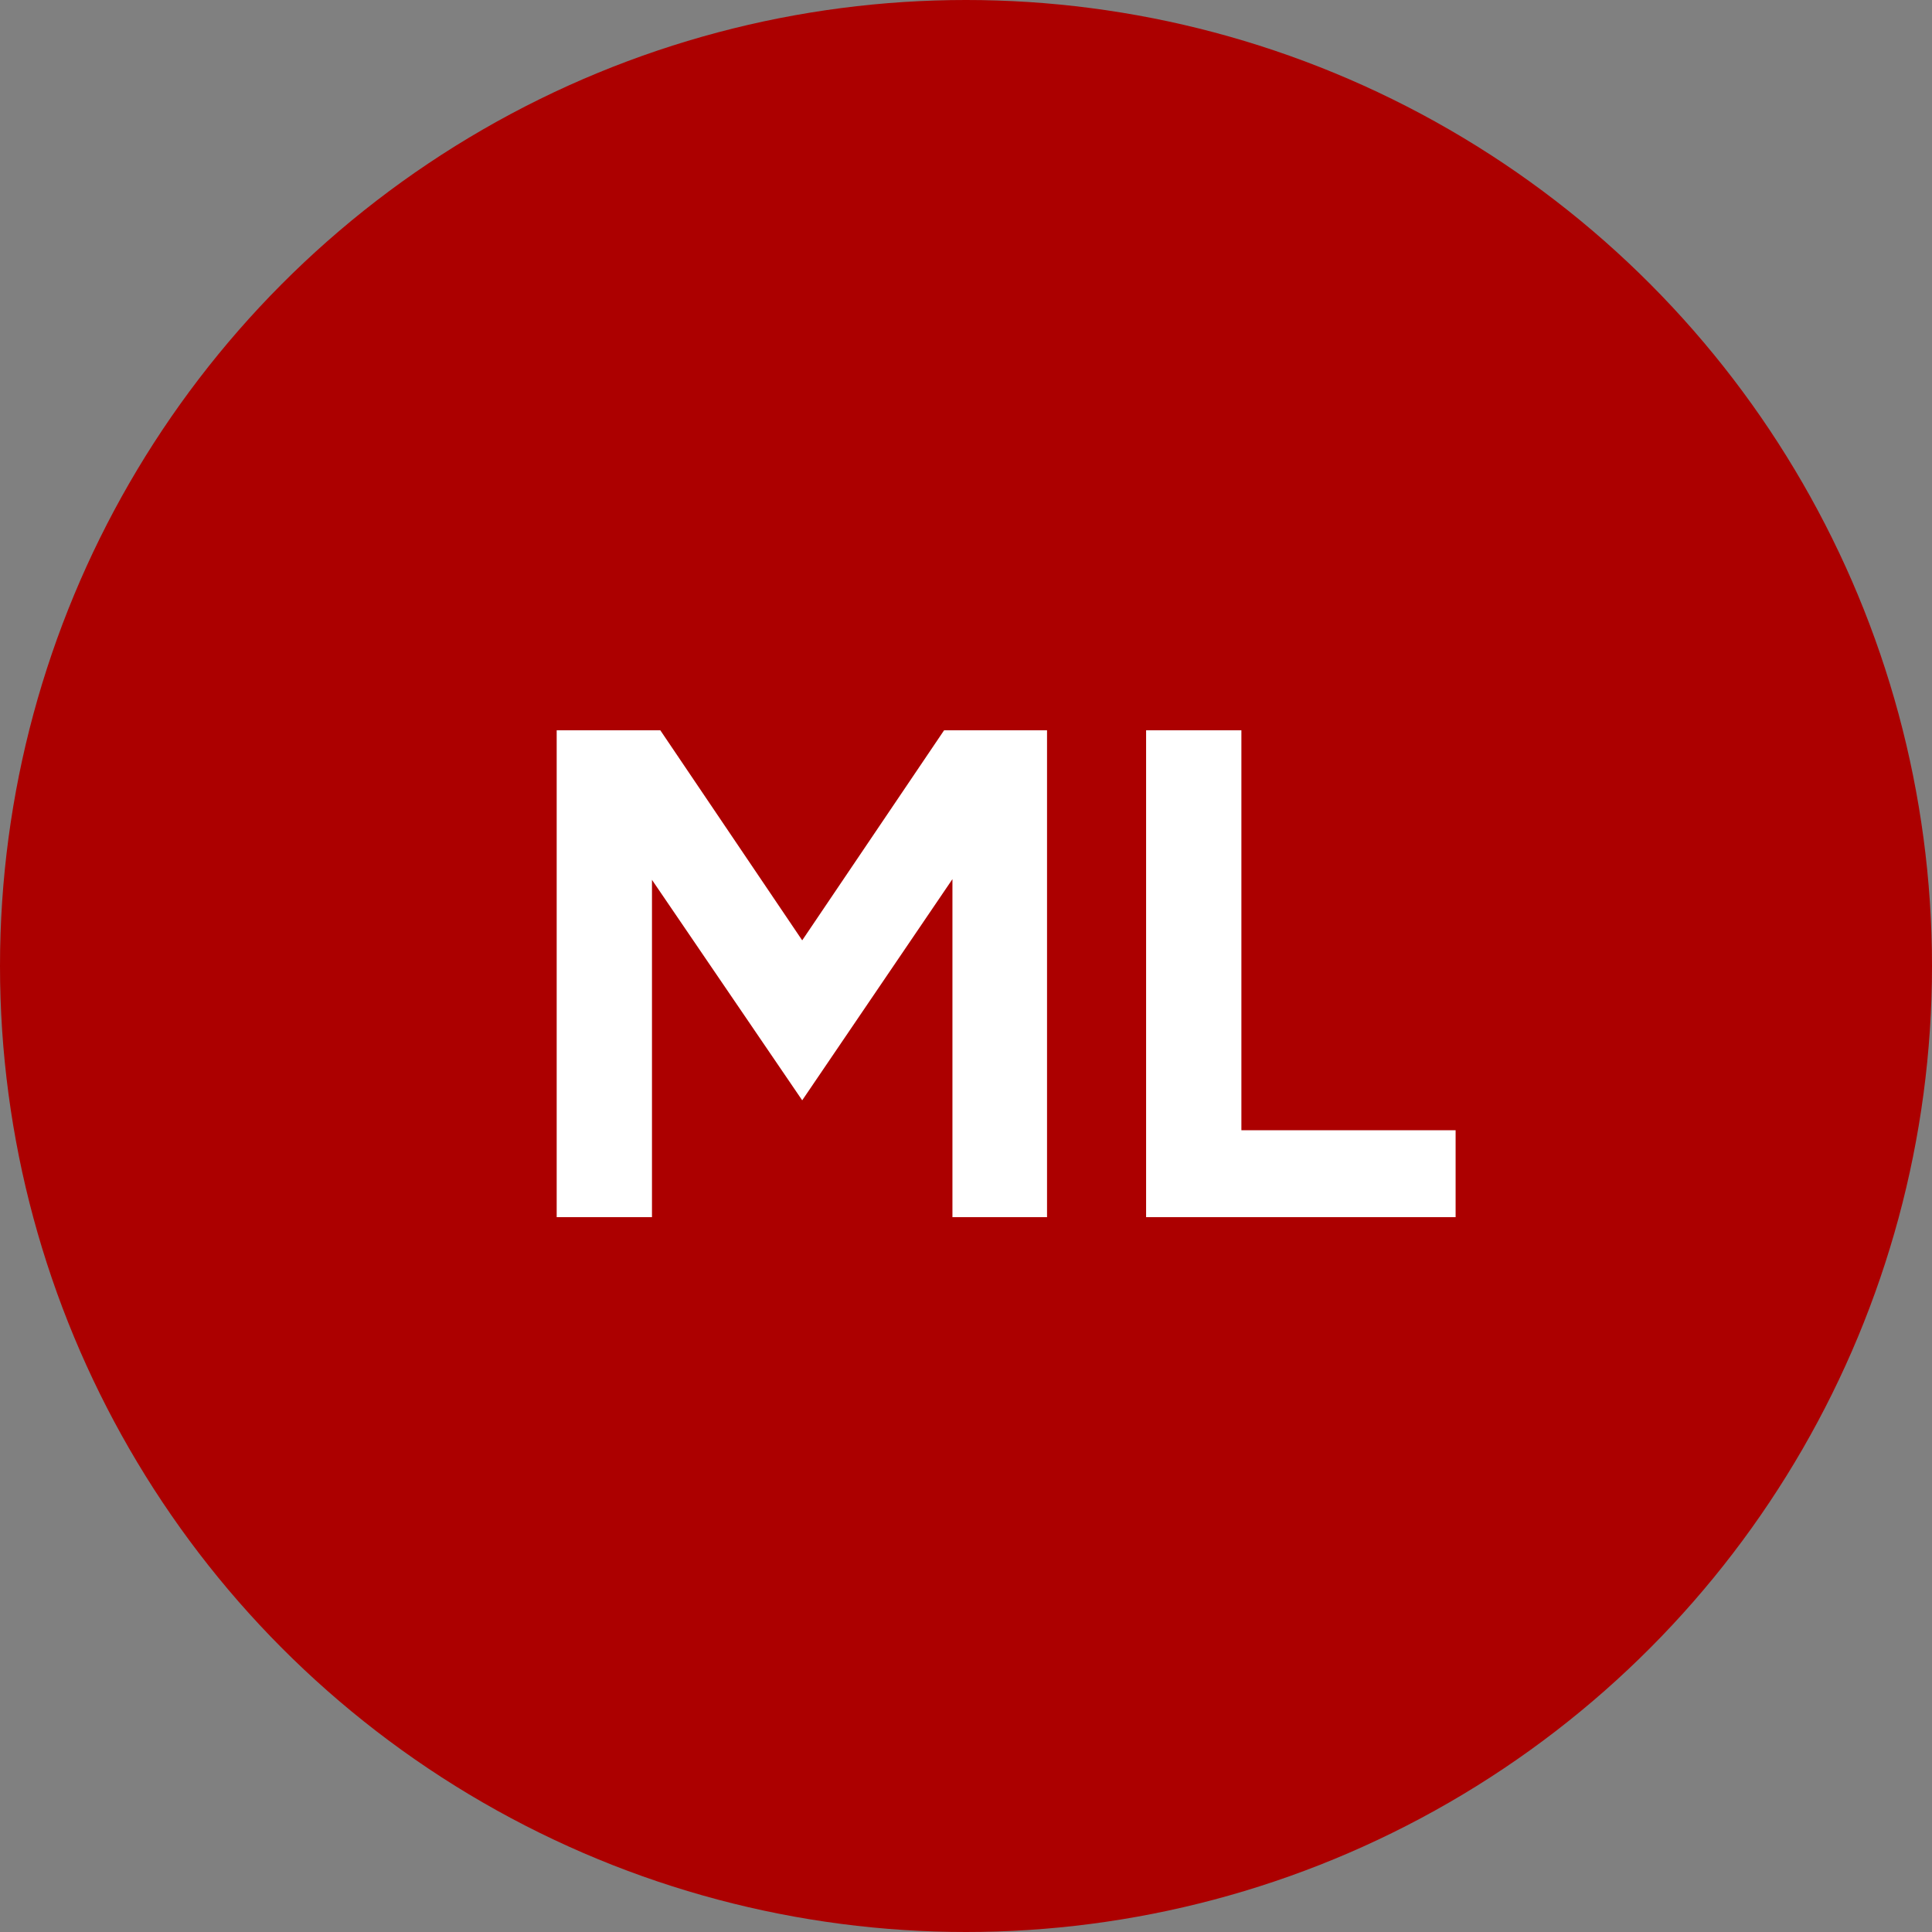
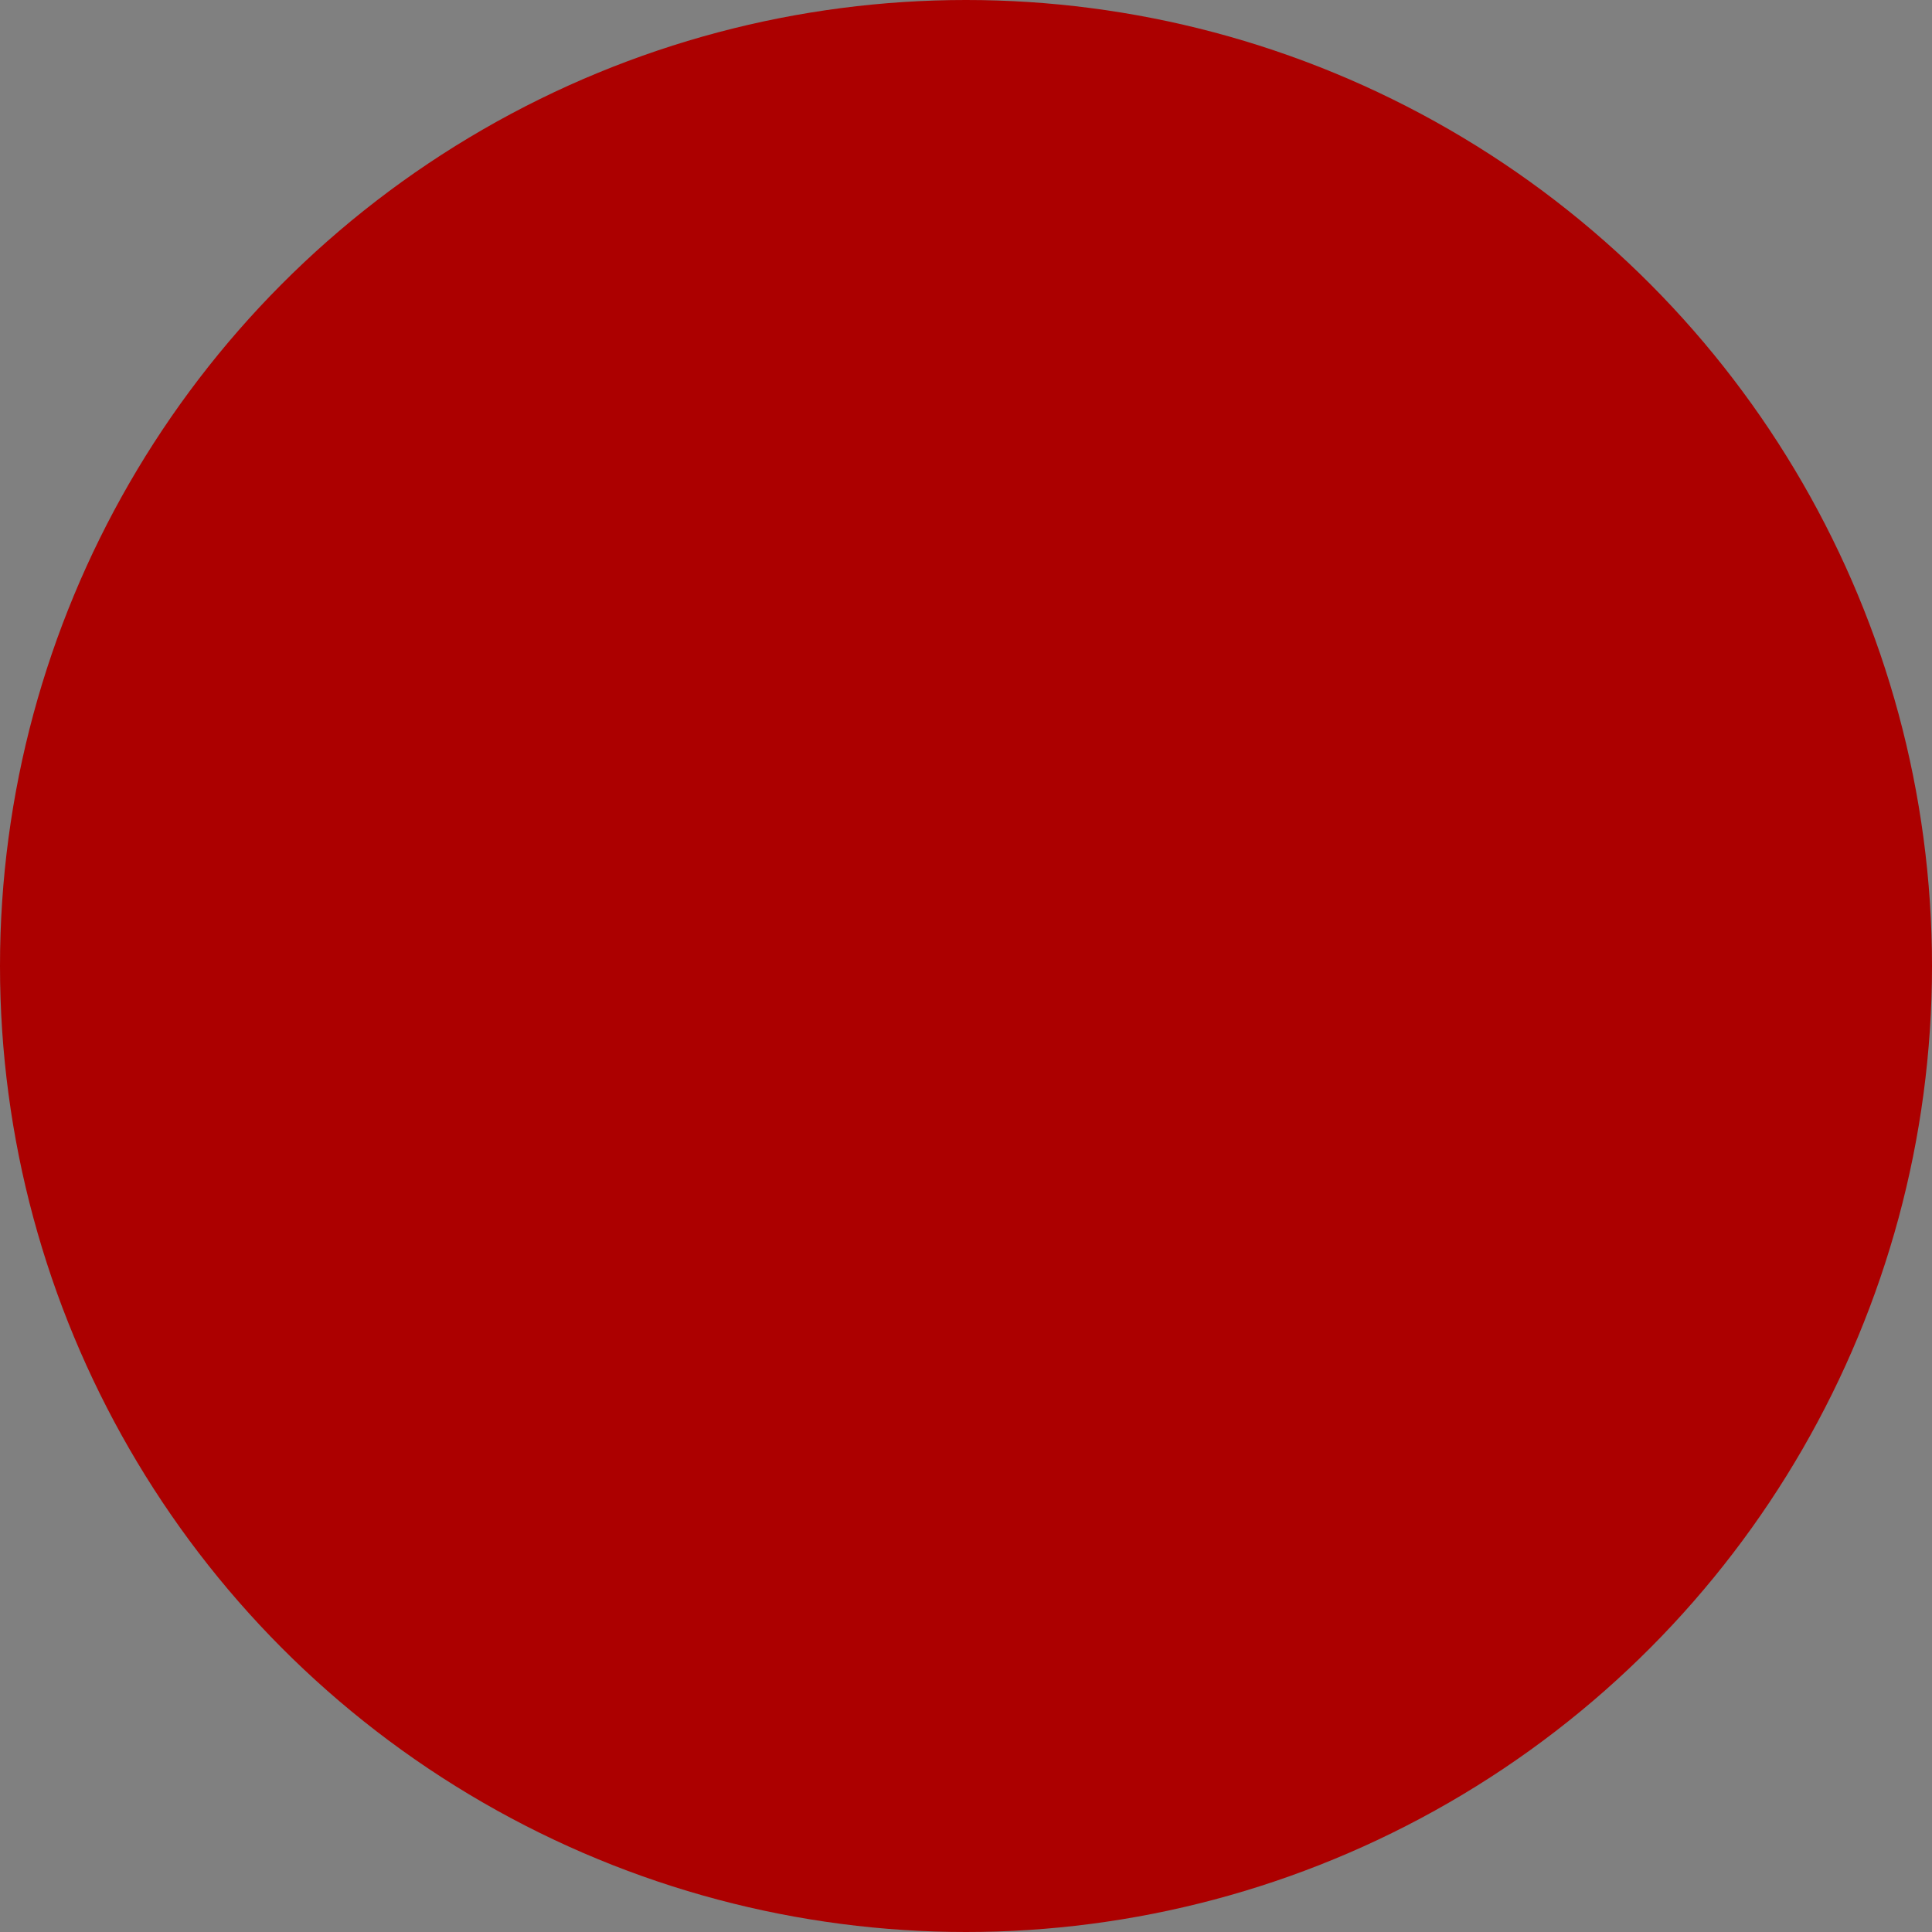
<svg xmlns="http://www.w3.org/2000/svg" fill="none" viewBox="0 0 50 50" height="50" width="50">
  <rect x="0" y="0" width="50" height="50" fill="#808080" stroke="none" />
  <circle fill="#AC0000" r="25" cy="25" cx="25" />
-   <path fill="white" d="M14.407 31.5V18.9H17.089L20.761 24.336L24.433 18.9H27.097V31.5H24.649V22.752L20.761 28.476L16.873 22.77V31.5H14.407ZM29.661 31.5V18.9H32.127V29.25H37.671V31.5H29.661Z" />
</svg>